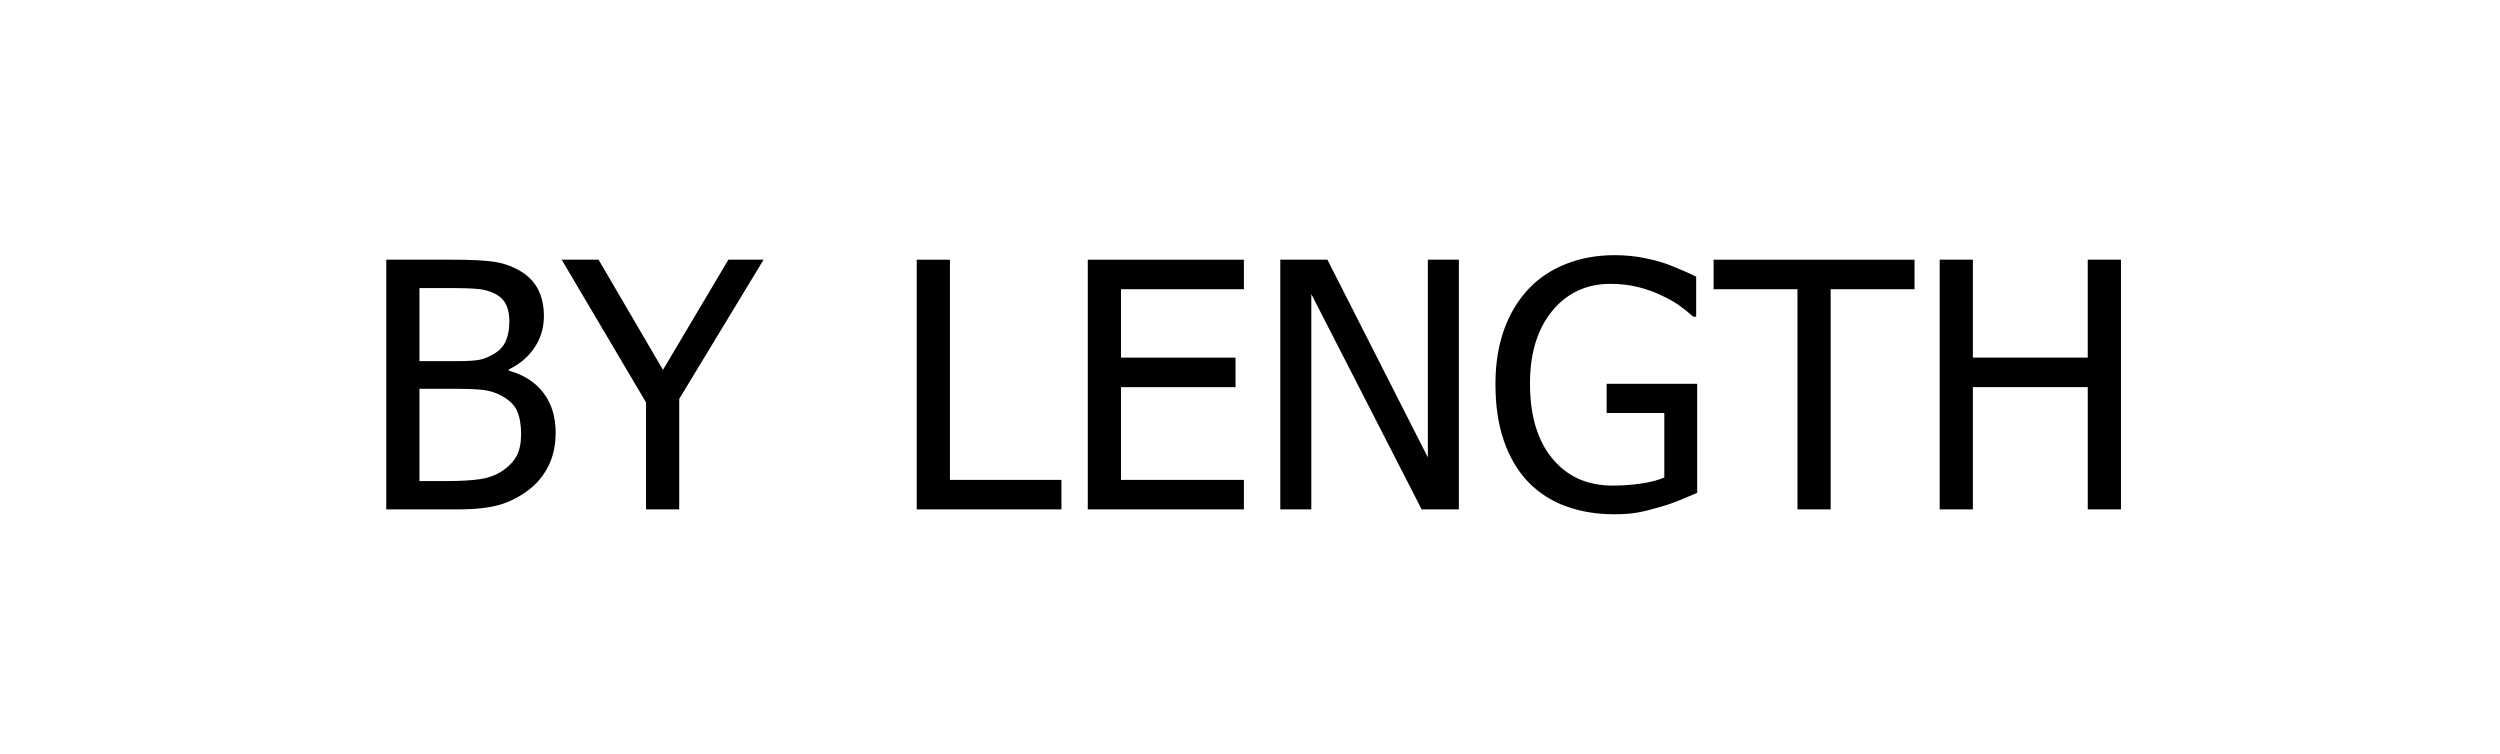
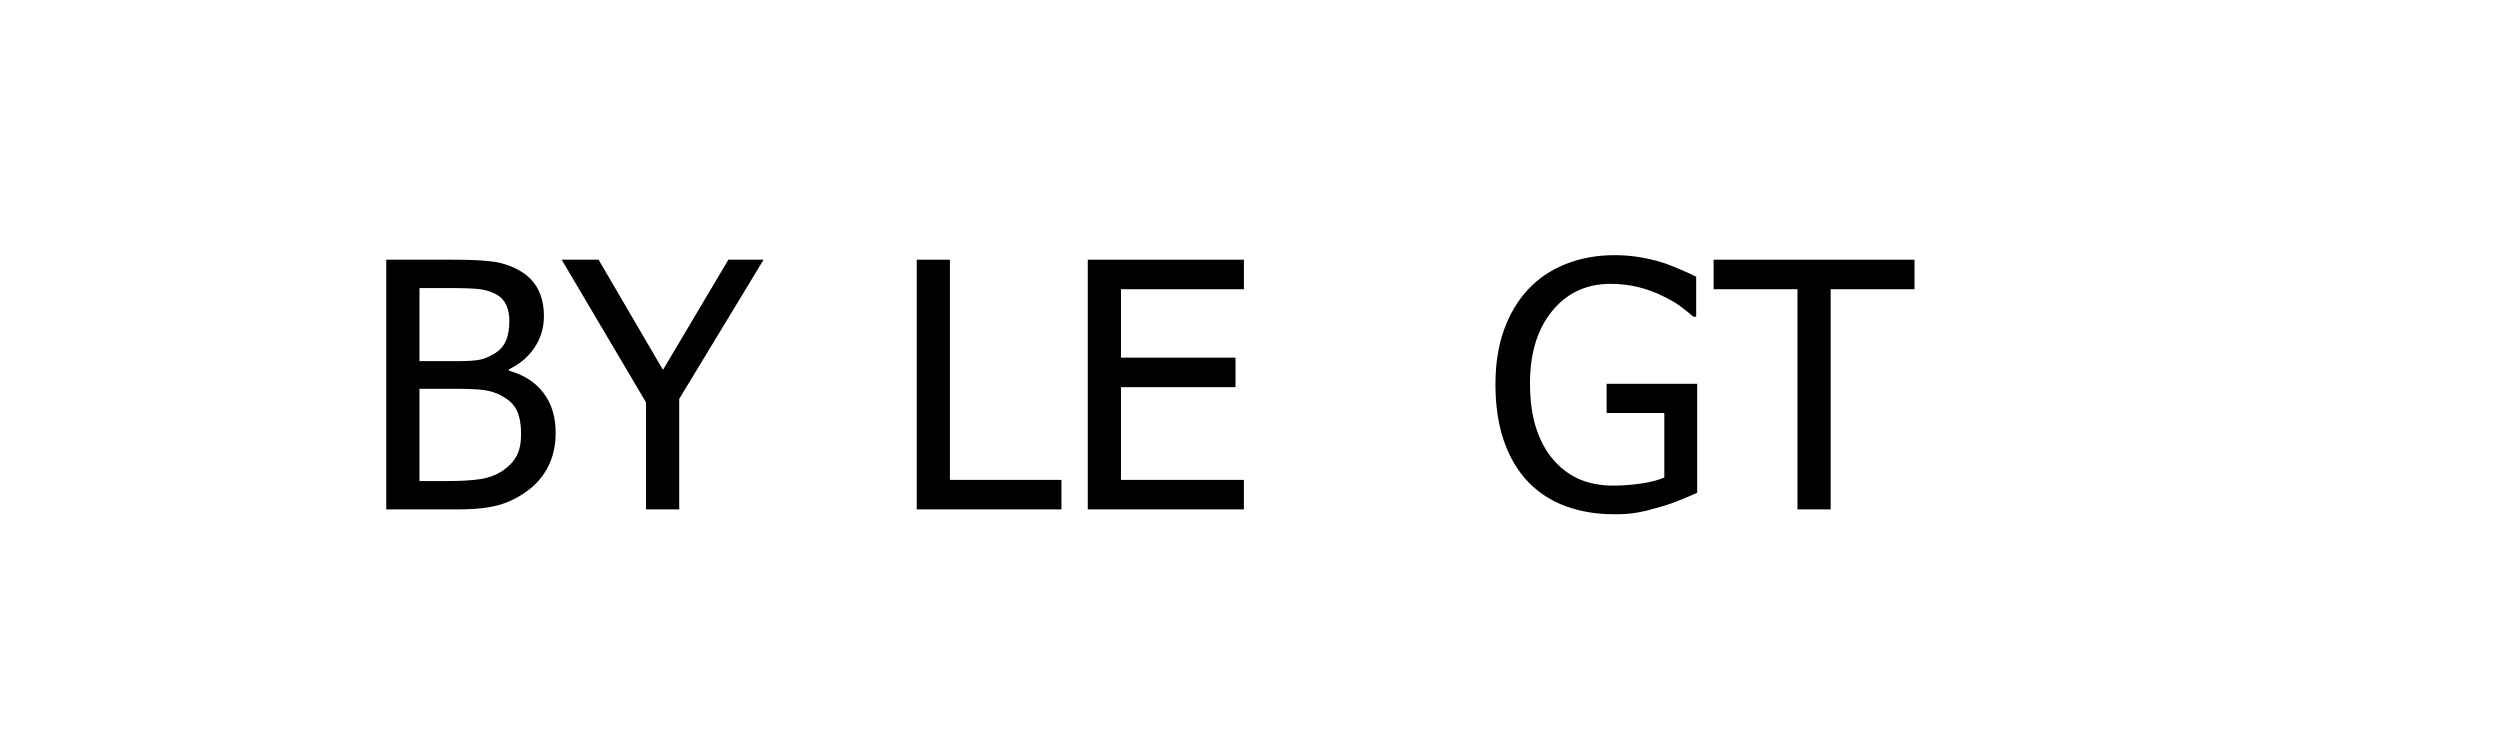
<svg xmlns="http://www.w3.org/2000/svg" xmlns:ns1="http://www.inkscape.org/namespaces/inkscape" xmlns:ns2="http://sodipodi.sourceforge.net/DTD/sodipodi-0.dtd" width="836" height="252" viewBox="0 0 221.192 66.675" id="svg8" ns1:version="0.92.2 (5c3e80d, 2017-08-06)" ns2:docname="BY LENGTH.svg">
  <defs id="defs2" />
  <g ns1:label="Layer 1" ns1:groupmode="layer" id="layer1" transform="translate(0,-230.325)">
    <g aria-label="BY LENGTH" transform="matrix(0.265,0,0,0.265,-0.756,222.01)" style="font-style:normal;font-variant:normal;font-weight:normal;font-stretch:normal;font-size:192px;line-height:1.25;font-family:Tahoma;-inkscape-font-specification:Tahoma;text-align:center;letter-spacing:0px;word-spacing:0px;text-anchor:middle;fill:#000000;fill-opacity:1;stroke:none" id="flowRoot10">
      <path d="m 188.366,175.865 q 0,6.215 -2.352,10.974 -2.352,4.759 -6.327,7.839 -4.703,3.695 -10.078,5.263 -5.375,1.512 -13.885,1.512 h -23.908 v -83.368 h 22.116 q 8.902,0 13.326,0.616 4.479,0.56 8.566,2.743 4.479,2.408 6.551,6.327 2.072,3.863 2.072,9.126 0,5.879 -3.135,10.526 -3.079,4.647 -8.566,7.279 v 0.448 q 7.447,2.016 11.534,7.391 4.087,5.319 4.087,13.326 z m -15.453,-37.401 q 0,-3.023 -1.008,-5.207 -1.008,-2.24 -3.247,-3.527 -2.688,-1.512 -5.991,-1.848 -3.303,-0.336 -9.126,-0.336 h -10.638 v 24.411 h 12.598 q 5.207,0 7.671,-0.504 2.464,-0.56 5.095,-2.24 2.52,-1.624 3.583,-4.255 1.064,-2.632 1.064,-6.495 z m 3.919,37.849 q 0,-4.703 -1.344,-7.727 -1.344,-3.079 -5.431,-5.207 -2.632,-1.4 -5.767,-1.792 -3.079,-0.392 -8.79,-0.392 h -12.598 v 30.794 h 9.014 q 7.279,0 11.478,-0.672 4.199,-0.672 7.391,-2.855 3.135,-2.184 4.591,-4.927 1.456,-2.799 1.456,-7.223 z" style="font-size:114.667px;letter-spacing:0px;word-spacing:7.57px" id="path178" />
      <path d="m 257.793,118.084 -28.163,46.471 v 36.897 h -11.086 v -35.721 l -28.163,-47.647 h 12.318 l 21.5,36.785 21.836,-36.785 z" style="font-size:114.667px;letter-spacing:0px;word-spacing:7.57px" id="path180" />
      <path d="m 357.242,201.453 h -48.319 v -83.368 h 11.086 v 73.514 h 37.233 z" style="font-size:114.667px;letter-spacing:0px;word-spacing:7.57px" id="path182" />
      <path d="m 366.033,201.453 v -83.368 h 52.126 v 9.854 H 377.119 V 150.782 h 38.241 v 9.854 h -38.241 v 30.962 h 41.04 v 9.854 z" style="font-size:114.667px;letter-spacing:0px;word-spacing:7.57px" id="path184" />
-       <path d="m 489.938,201.453 h -12.43 l -36.841,-71.891 v 71.891 h -10.358 v -83.368 h 15.733 l 33.538,66.012 v -66.012 h 10.358 z" style="font-size:114.667px;letter-spacing:0px;word-spacing:7.57px" id="path186" />
      <path d="m 541.784,203.076 q -8.846,0 -16.181,-2.688 -7.335,-2.688 -12.598,-8.174 -5.263,-5.543 -8.062,-13.717 -2.799,-8.174 -2.799,-18.812 0,-10.078 2.799,-18.029 2.855,-8.007 8.118,-13.661 5.095,-5.487 12.542,-8.454 7.447,-2.967 16.293,-2.967 4.199,0 8.062,0.616 3.863,0.616 7.391,1.68 2.799,0.84 6.215,2.352 3.471,1.456 5.599,2.52 v 13.382 h -0.952 q -2.072,-1.848 -4.311,-3.471 -2.184,-1.68 -6.215,-3.583 -3.359,-1.68 -7.727,-2.799 -4.367,-1.12 -9.406,-1.12 -12.038,0 -19.484,9.07 -7.391,9.07 -7.391,24.132 0,8.398 1.96,14.669 1.96,6.271 5.655,10.638 3.583,4.311 8.622,6.607 5.095,2.24 11.422,2.24 4.703,0 9.35,-0.672 4.647,-0.672 7.839,-2.016 v -21.556 h -19.26 v -9.742 h 30.234 v 36.393 q -2.128,0.952 -5.711,2.408 -3.527,1.456 -6.607,2.296 -4.087,1.232 -7.391,1.848 -3.303,0.616 -8.007,0.616 z" style="font-size:114.667px;letter-spacing:0px;word-spacing:7.57px" id="path188" />
      <path d="m 602.981,201.453 v -73.514 h -27.995 v -9.854 h 67.076 v 9.854 H 614.067 v 73.514 z" style="font-size:114.667px;letter-spacing:0px;word-spacing:7.57px" id="path190" />
-       <path d="m 710.985,201.453 h -11.086 v -40.816 h -38.353 v 40.816 h -11.086 v -83.368 h 11.086 V 150.782 h 38.353 v -32.698 h 11.086 z" style="font-size:114.667px;letter-spacing:0px;word-spacing:7.57px" id="path192" />
    </g>
  </g>
</svg>